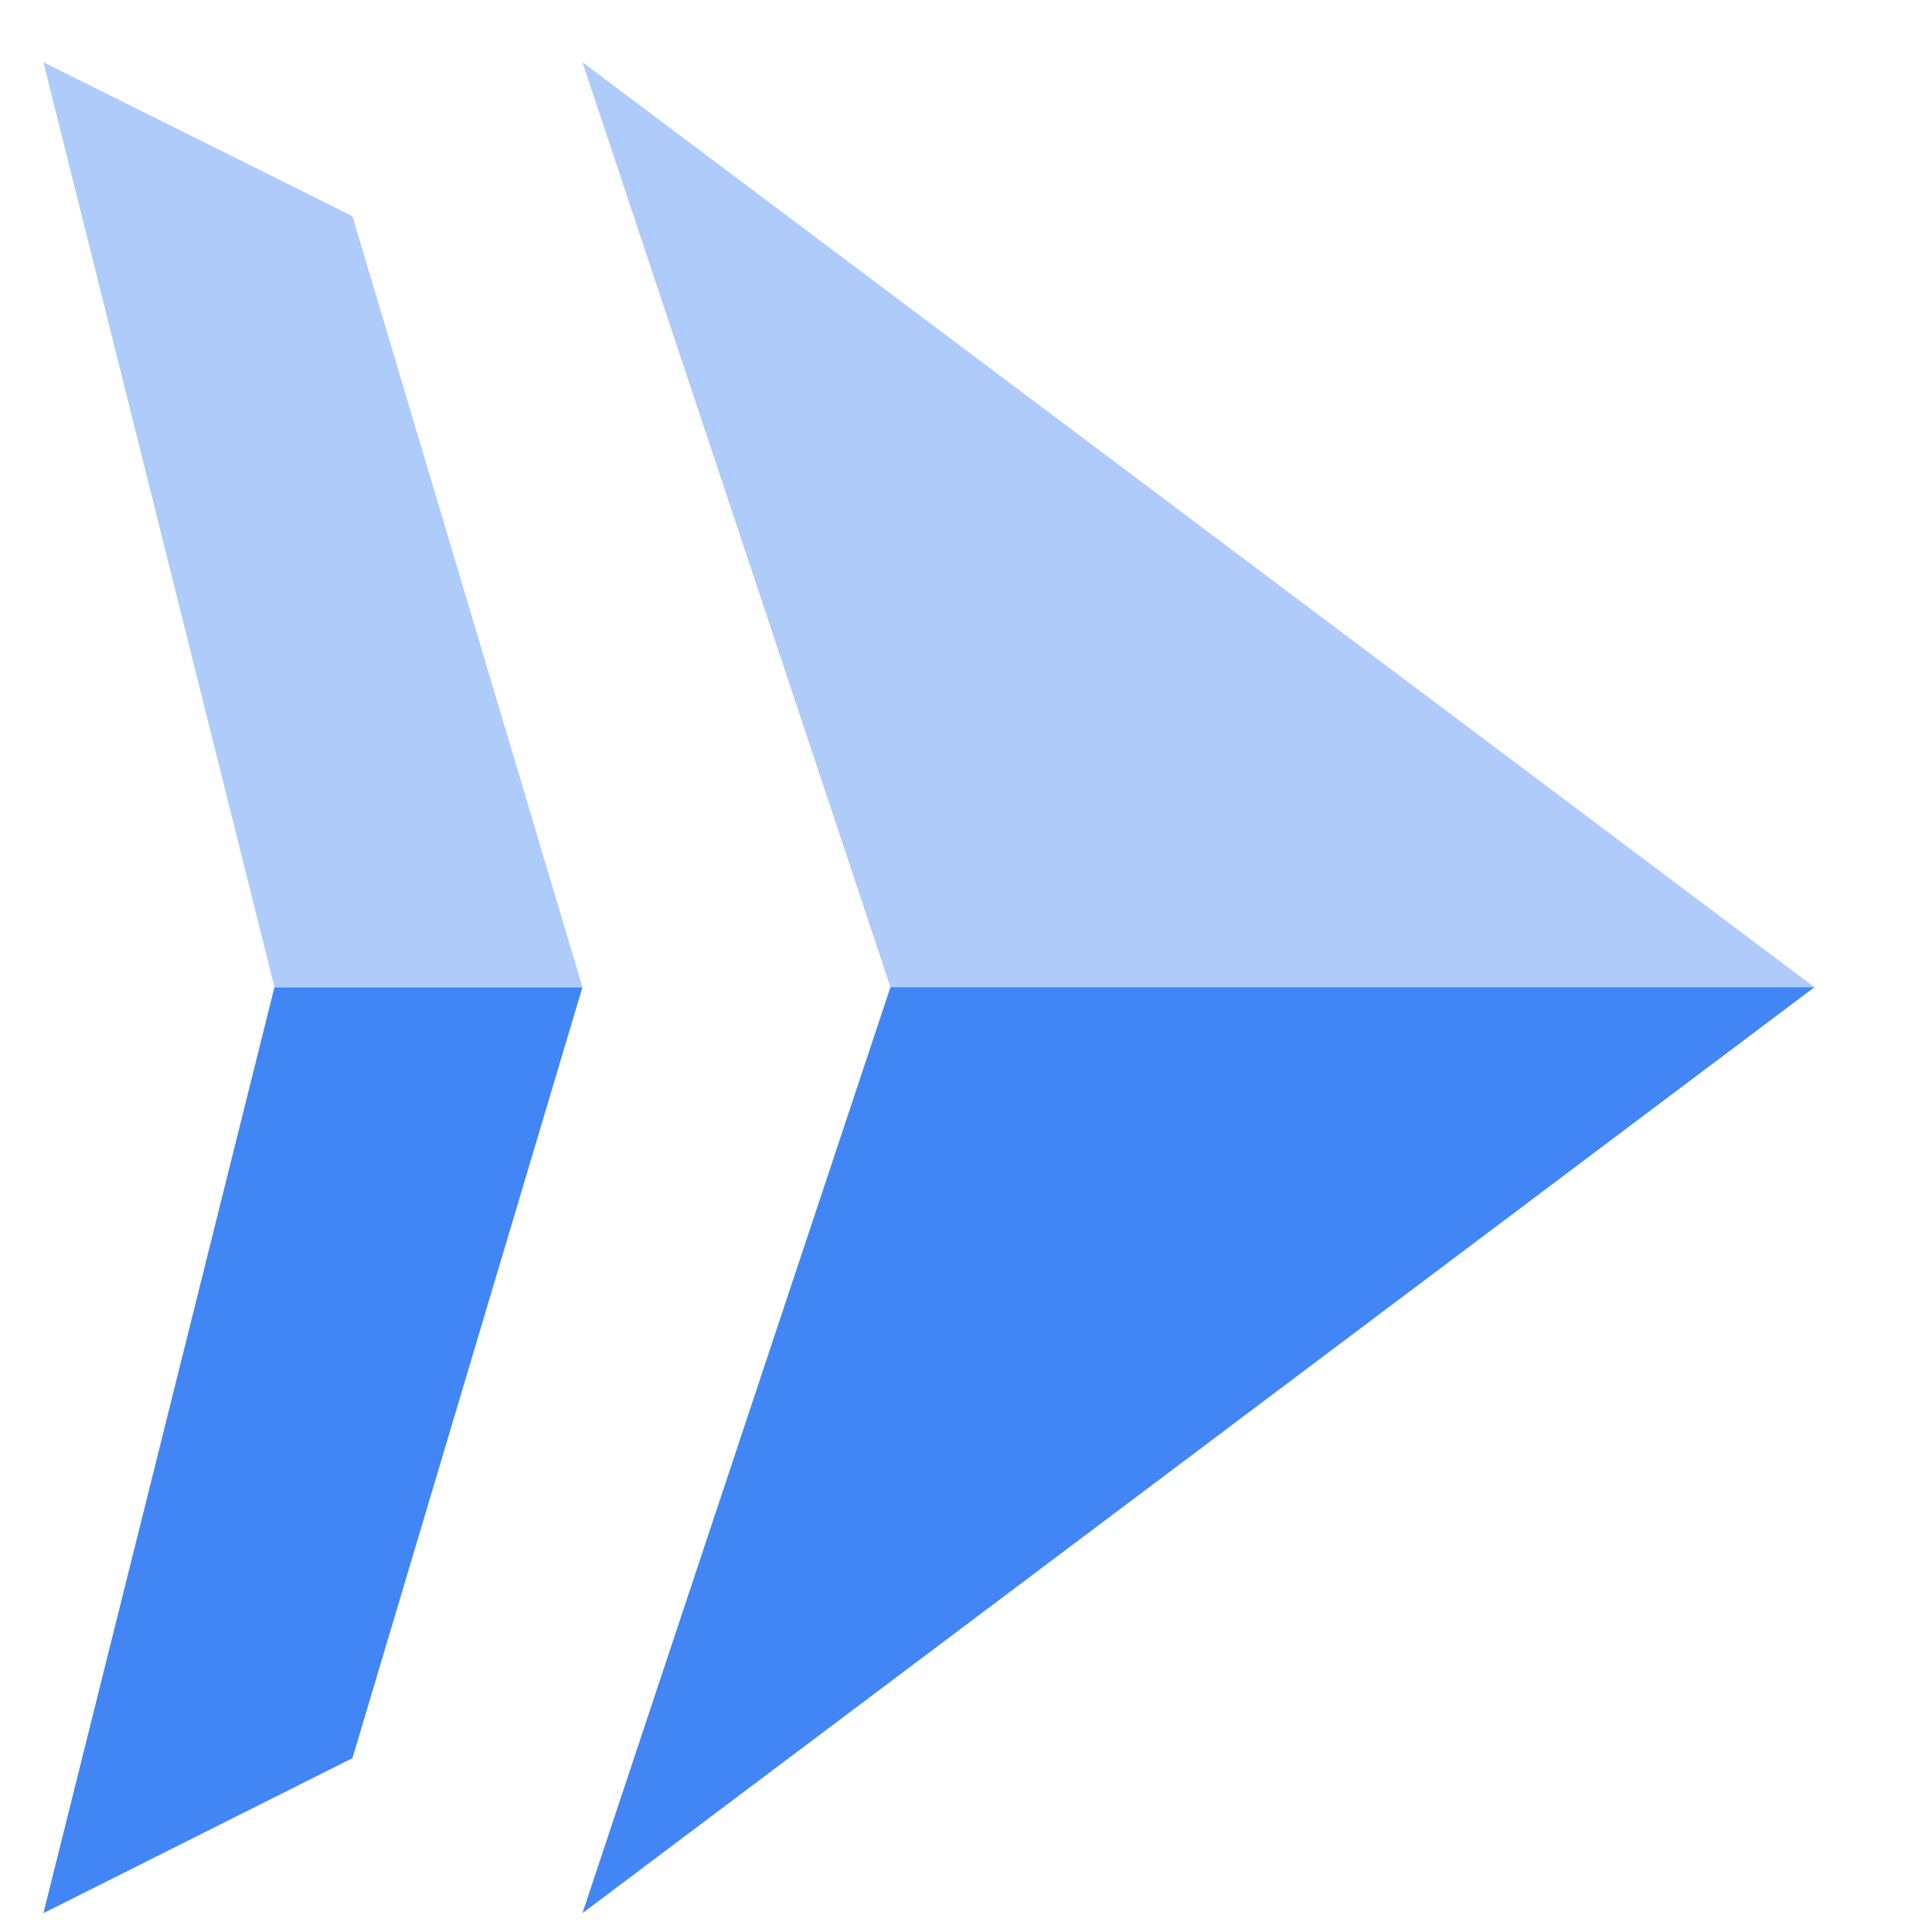
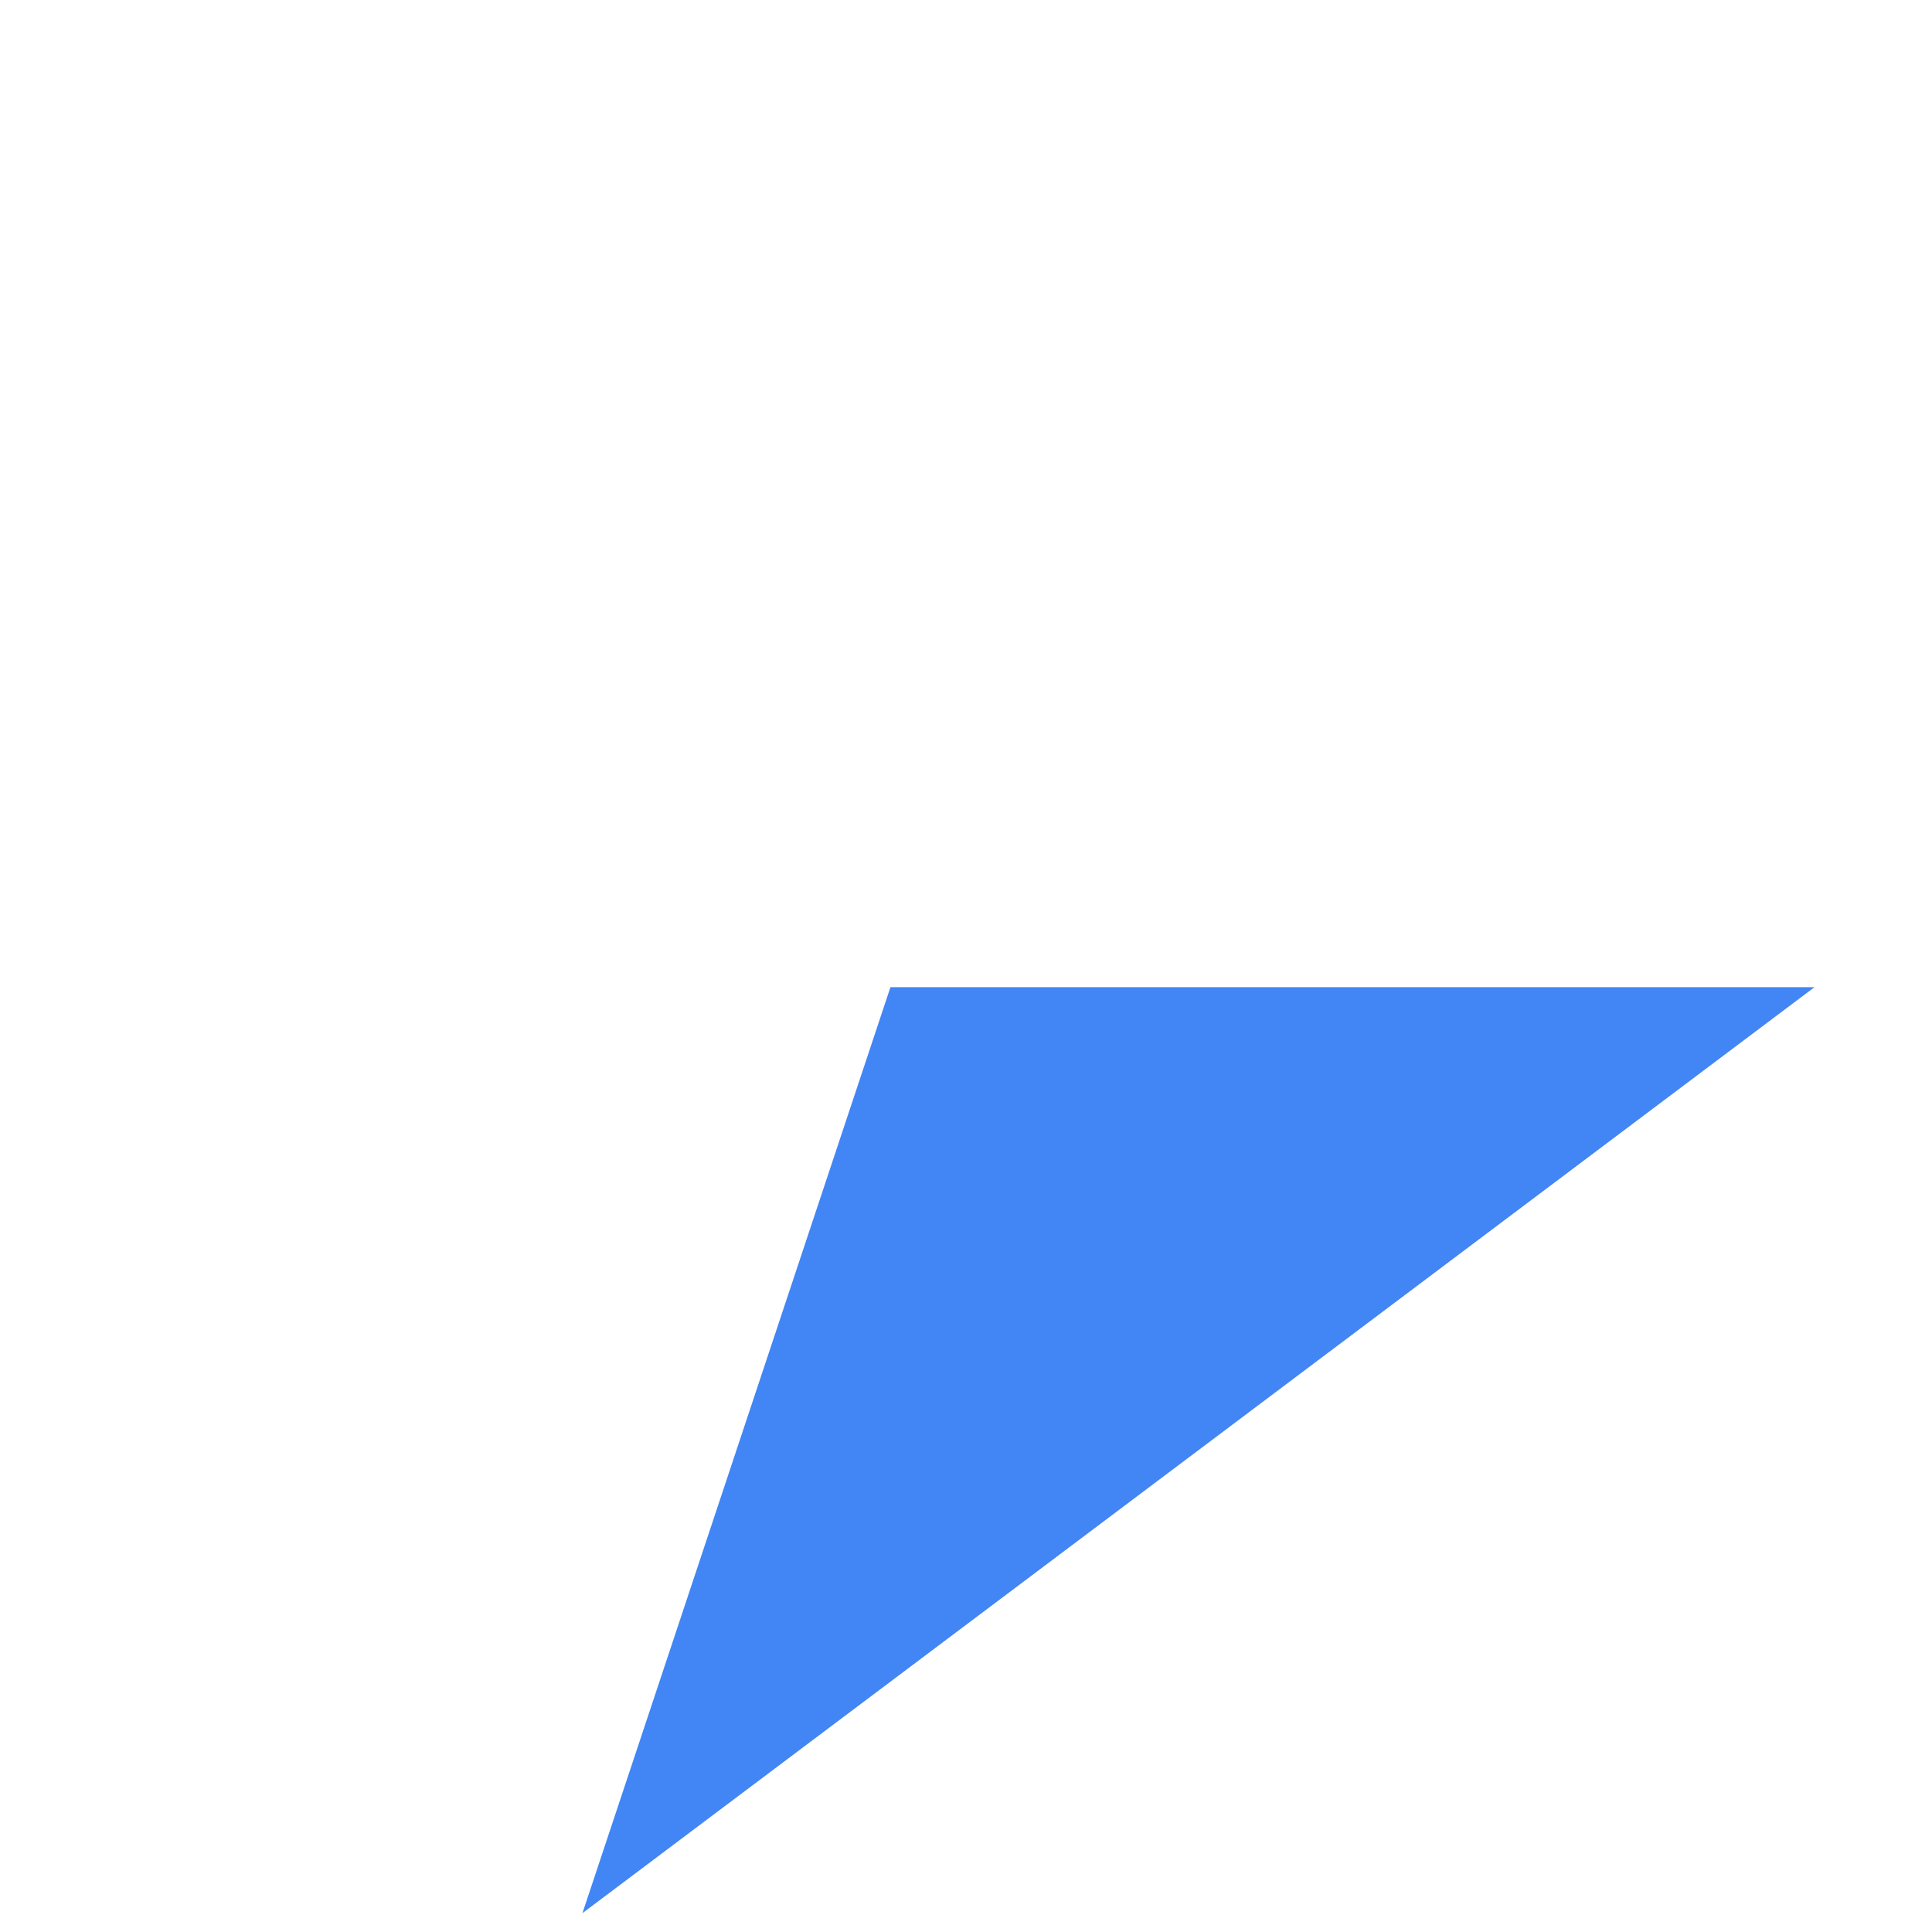
<svg xmlns="http://www.w3.org/2000/svg" width="36px" height="36px" viewBox="0 0 36 36" version="1.1">
  <title>CloudRun_icon</title>
  <g id="Page-1" stroke="none" stroke-width="1" fill="none" fill-rule="evenodd">
    <g id="Cards-/-Product-/-_L" transform="translate(-619, 0)">
      <g id="CloudRun_icon" transform="translate(619, 0)">
-         <rect id="Rectangle" x="0" y="0" width="36" height="36" />
        <g id="Icon_512px_Color_CloudRun">
-           <polygon id="Path" fill="#AECBFA" points="10.853 1.159 16.592 18.395 33.81 18.395" />
          <polygon id="Path" fill="#4285F4" points="33.81 18.395 16.592 18.395 10.853 35.649" />
-           <polygon id="Path" fill="#4285F4" points="0.809 35.649 6.567 32.761 10.853 18.395 5.114 18.395" />
-           <polygon id="Path" fill="#AECBFA" points="0.809 1.159 5.114 18.395 10.853 18.395 6.567 4.028" />
        </g>
      </g>
    </g>
  </g>
</svg>